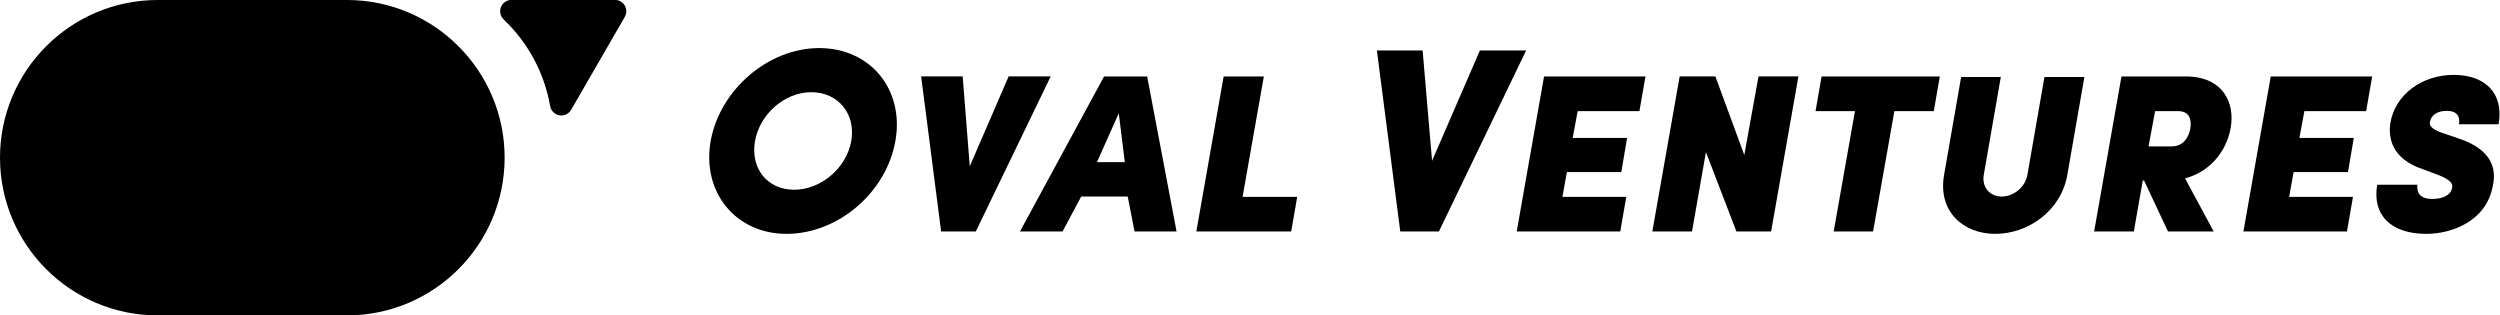
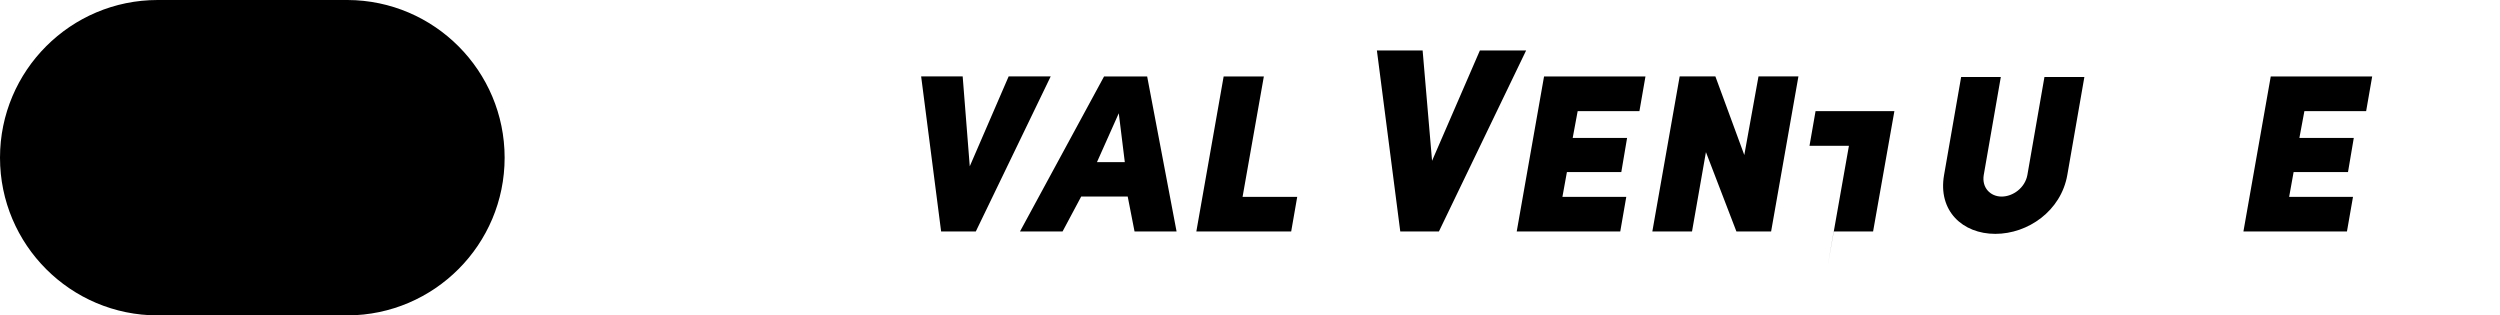
<svg xmlns="http://www.w3.org/2000/svg" width="1189" height="150" clip-rule="evenodd" xml:space="preserve" version="1.1">
  <g>
    <title>Layer 1</title>
    <g id="svg_1" transform="matrix(1 0 0 1 -1393 -465)">
      <g id="svg_2" transform="matrix(1,0,0,1,0,240)">
        <g id="svg_3" transform="matrix(1,0,0,1,-466,-1236)">
          <g id="svg_4" transform="matrix(0.5,0,0,0.5,1301,1186)">
            <path id="svg_5" fill="#000000" d="m1266,850c-82.79,0 -150,-67.213 -150,-150c0,-82.787 67.21,-150 150,-150l180.6,0l0,0.001c82.51,0.322 149.4,67.41 149.4,149.999c0,82.589 -66.89,149.677 -149.4,149.999l0,0.001l-180.6,0zm-3.6,-57.002c-51.05,-0.323 -92.4,-41.87 -92.4,-92.998c0,-51.328 41.67,-93 93,-93l180,0c51.33,0 93,41.672 93,93c0,51.328 -41.67,93 -93,93l-180,0l-0.6,-0.002z" />
          </g>
          <g id="svg_6" transform="matrix(0.386,0,0,0.386,1495.26,1176.85)">
-             <path id="svg_7" fill="#000000" d="m1620.15,866.803c1.01,5.806 5.54,10.359 11.35,11.39c5.8,1.031 11.62,-1.681 14.57,-6.784l66.05,-114.409c2.5,-4.332 2.5,-9.668 0,-14c-2.5,-4.332 -7.12,-7 -12.12,-7l-127.41,0c-5.72,0 -10.87,3.488 -13,8.805c-2.12,5.318 -0.8,11.394 3.35,15.34c29.38,27.939 49.98,65.017 57.21,106.658z" />
-           </g>
+             </g>
        </g>
      </g>
      <g id="svg_8" transform="matrix(1,0,0,1,0,240)">
        <g id="svg_9" transform="matrix(1,0,0,1,18,27.696)">
-           <path id="svg_10" fill-rule="nonzero" fill="#000000" d="m1712.98,264.41c-4.25,24.257 11.86,44.117 36.11,44.117c24.63,0 47.5,-19.86 51.75,-44.117c4.37,-24.382 -11.75,-44.242 -36.24,-44.242c-24.26,0 -47.25,19.86 -51.62,44.242zm21.1,0c2.26,-12.879 14.13,-23.258 26.76,-23.258c12.88,0 21.26,10.379 19.01,23.258c-2.25,12.879 -14.5,23.133 -27.13,23.133c-12.88,0 -20.88,-10.254 -18.64,-23.133z" />
          <path id="svg_11" fill-rule="nonzero" fill="#000000" d="m1839.09,307.402l35.62,-73.75l-20,0l-18.49,42.75l-3.37,-42.75l-19.75,0l9.5,73.75l16.49,0z" />
          <path id="svg_12" fill-rule="nonzero" fill="#000000" d="m1914.59,307.402l19.99,0l-13.99,-73.734l-20.5,0l-39.99,73.734l20.25,0l8.87,-16.625l22.12,0l3.25,16.625zm-7.5,-56.234l2.87,23.25l-13.24,0l10.37,-23.25z" />
          <path id="svg_13" fill-rule="nonzero" fill="#000000" d="m1991.96,290.918l-25.99,0l10.12,-57.25l-19.12,0l-12.99,73.734l45.11,0l2.87,-16.484z" />
          <path id="svg_14" fill-rule="nonzero" fill="#000000" d="m2040.97,307.402l18.37,0l41.49,-86.109l-21.99,0l-22.75,52.49l-4.49,-52.49l-21.75,0l11.12,86.109z" />
          <path id="svg_15" fill-rule="nonzero" fill="#000000" d="m2148.46,290.918l-30.37,0l2.13,-11.766l25.87,0l2.75,-16.234l-25.87,0l2.37,-12.766l29.37,0l2.87,-16.484l-48.23,0l-13,73.734l49.24,0l2.87,-16.484z" />
          <path id="svg_16" fill-rule="nonzero" fill="#000000" d="m2204.59,271.027l-13.75,-37.375l-16.99,0l-13,73.75l18.87,0l6.62,-37.75l14.5,37.75l16.5,0l12.99,-73.75l-18.99,0l-6.75,37.375z" />
-           <path id="svg_17" fill-rule="nonzero" fill="#000000" d="m2247.1,307.402l18.74,0l10.13,-57.25l18.74,0l2.87,-16.484l-56.23,0l-2.88,16.484l18.75,0l-10.12,57.25z" />
+           <path id="svg_17" fill-rule="nonzero" fill="#000000" d="m2247.1,307.402l18.74,0l10.13,-57.25l18.74,0l-56.23,0l-2.88,16.484l18.75,0l-10.12,57.25z" />
          <path id="svg_18" fill-rule="nonzero" fill="#000000" d="m2323.97,308.527c15.5,0 31.24,-10.865 34.24,-27.984l8.12,-46.625l-18.99,0l-8.12,46.625c-1.13,6.125 -6.88,10.25 -12.25,10.25c-5.25,0 -9.5,-4.125 -8.5,-10.25l8.12,-46.625l-18.87,0l-8.12,46.625c-3,17.119 8.87,27.984 24.37,27.984z" />
-           <path id="svg_19" fill-rule="nonzero" fill="#000000" d="m2410.85,250.152c5.75,0 6.5,4.379 5.87,8.383c-0.87,4.129 -3.25,8.383 -8.87,8.383l-11,0l3.12,-16.766l10.88,0zm-16.75,33l0.62,0l11.38,24.25l21.74,0l-13.62,-25.249c12.37,-3.372 19.62,-13.237 21.62,-23.618c2.37,-12.504 -3.75,-24.867 -21.24,-24.867l-30.63,0l-13,73.734l18.88,0l4.25,-24.25z" />
          <path id="svg_20" fill-rule="nonzero" fill="#000000" d="m2494.09,290.918l-30.37,0l2.12,-11.766l25.87,0l2.75,-16.234l-25.87,0l2.38,-12.766l29.37,0l2.87,-16.484l-48.24,0l-13,73.734l49.24,0l2.88,-16.484z" />
-           <path id="svg_21" fill-rule="nonzero" fill="#000000" d="m2505.6,285.165c-2.5,14.618 6.75,23.362 23.36,23.362c12.26,0 28.63,-6.121 31.63,-22.86c0.99,-4.752 2.62,-16.383 -16.62,-22.637l-7.75,-2.626c-5.51,-2.001 -5.88,-3.877 -5.51,-5.251c0.63,-3.123 3.51,-5.122 7.89,-5.122c5.12,0 6.5,2.748 5.87,6.371l18.86,0c2.63,-14.99 -6.62,-23.484 -21.36,-23.484c-14.88,0 -27.75,9.119 -30.12,22.859c-1,6.753 0.37,17.007 15.49,22.009l8,3.002c5.63,2.376 6.26,4.127 5.88,5.877c-0.62,3.502 -4.5,5.253 -9.38,5.253c-5.88,0 -7.5,-2.877 -7.13,-6.753l-19.11,0z" />
        </g>
      </g>
    </g>
  </g>
</svg>